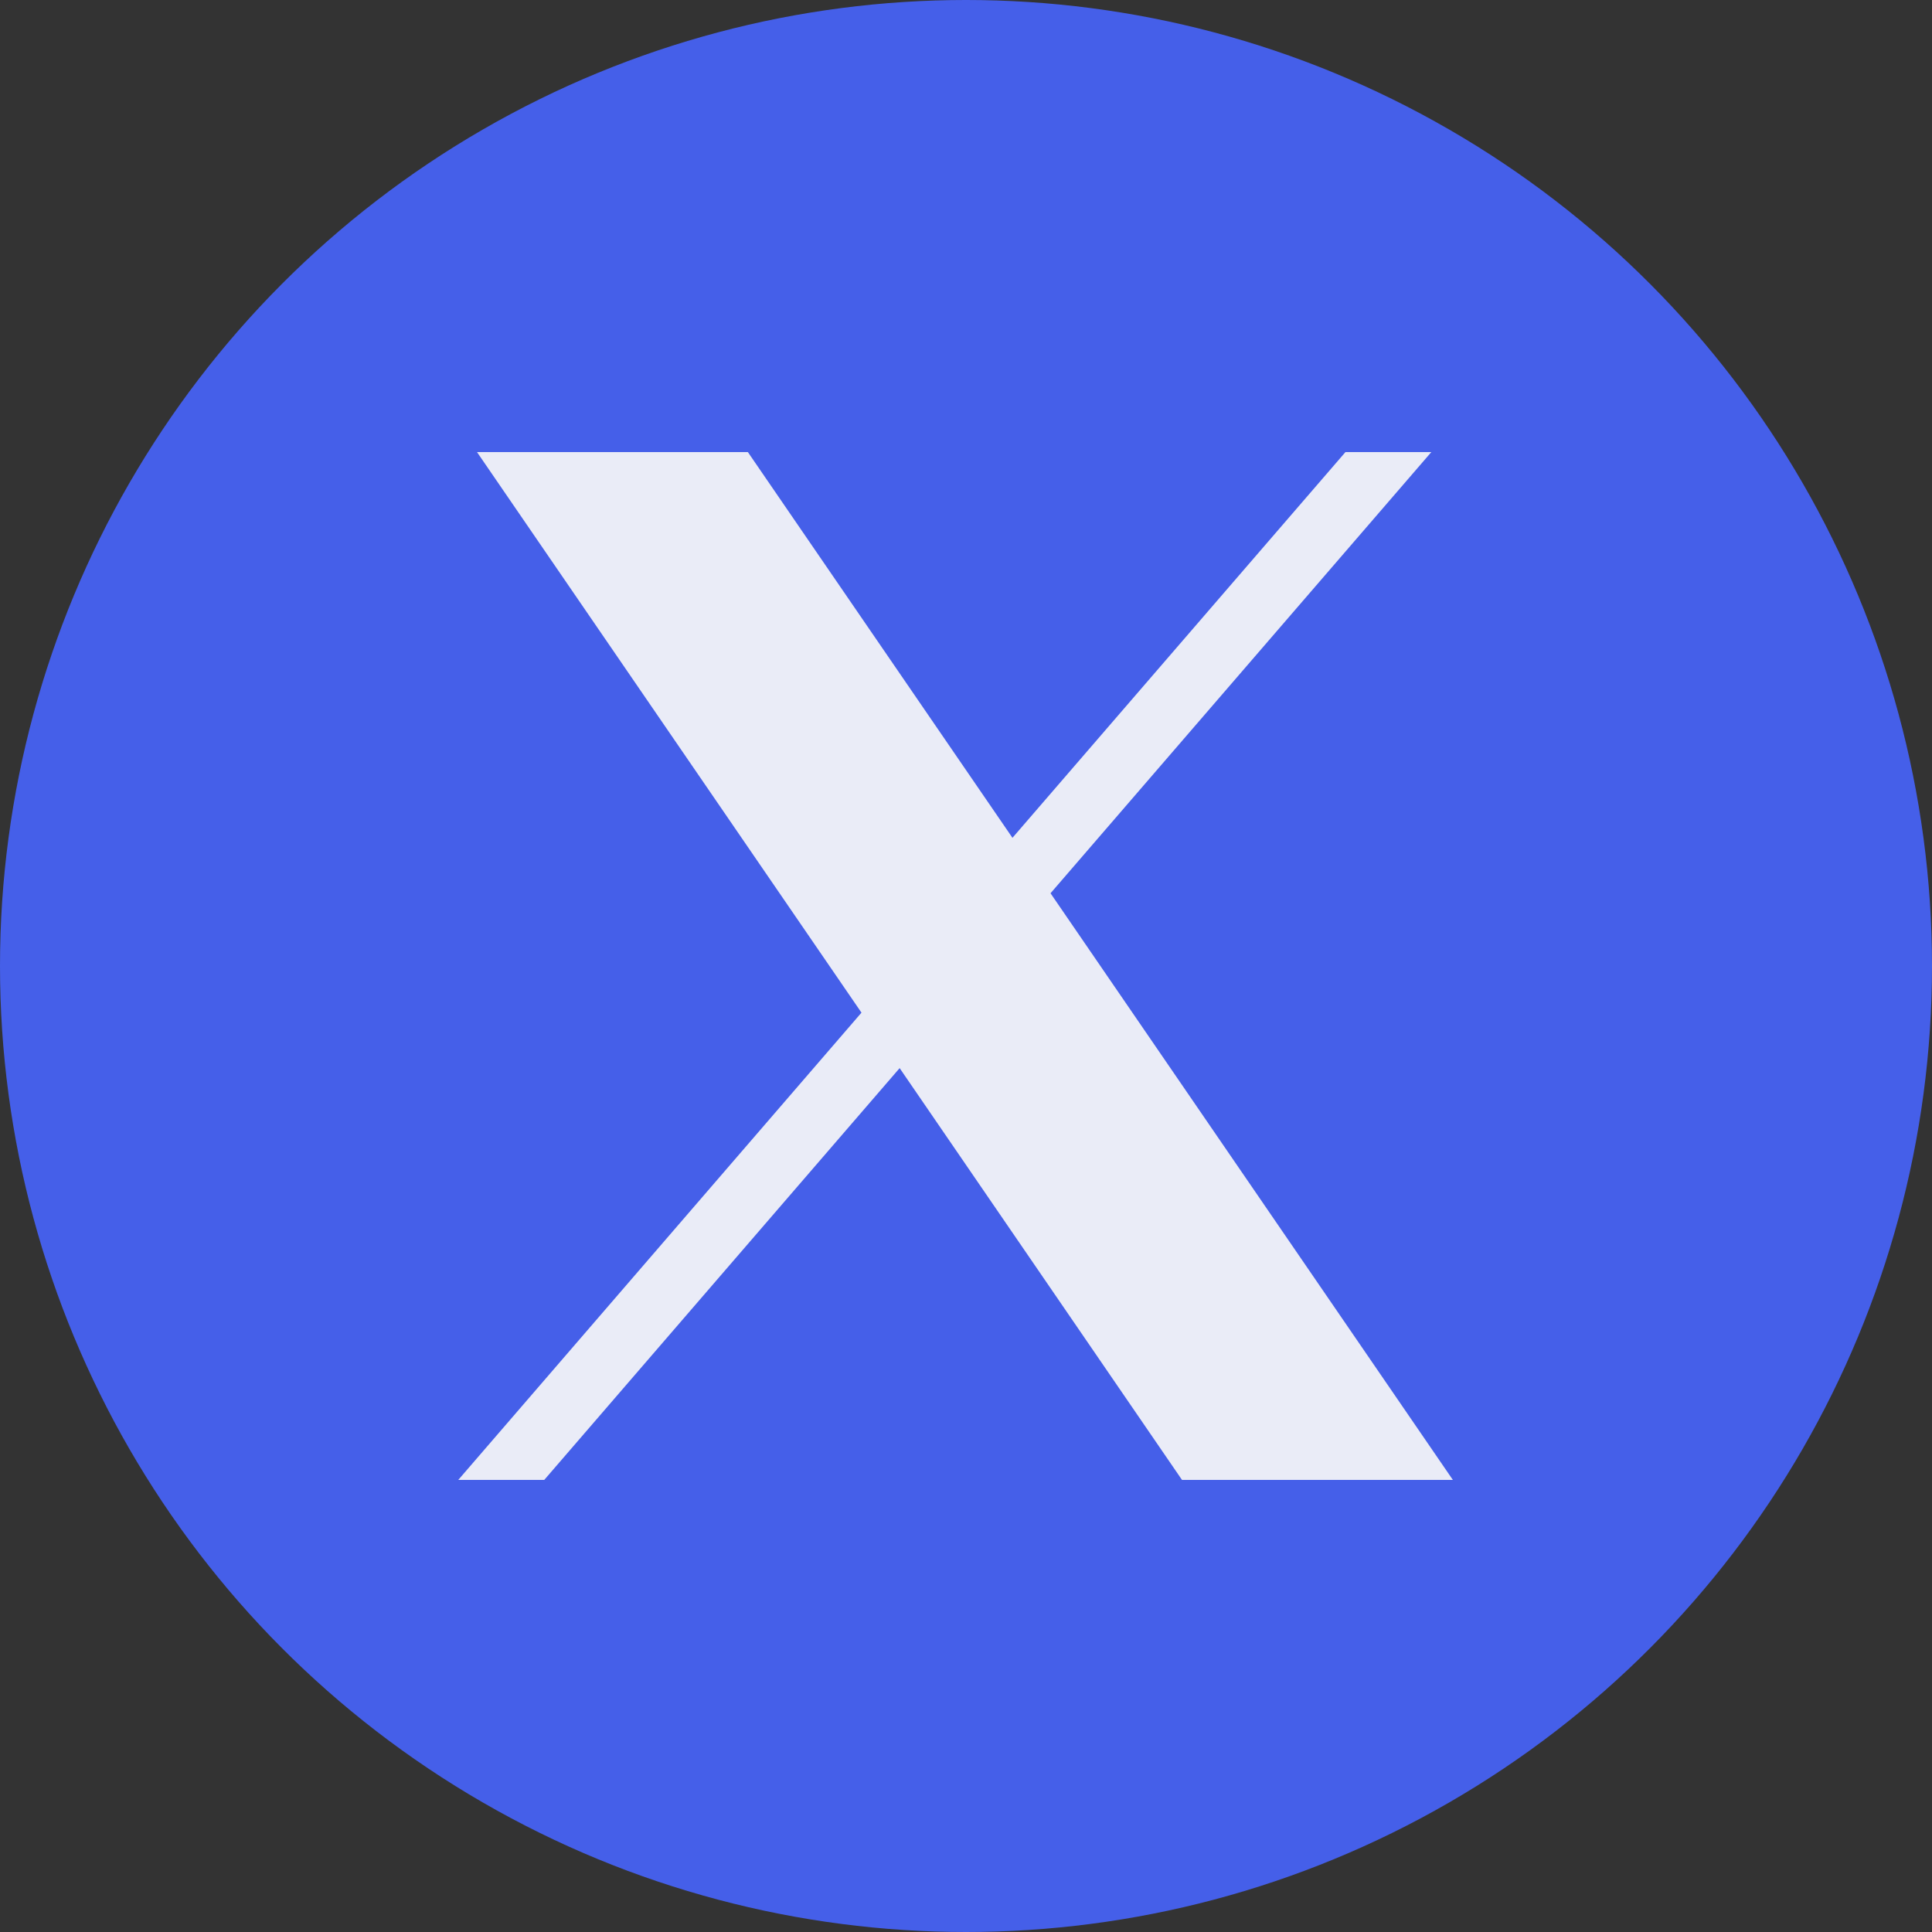
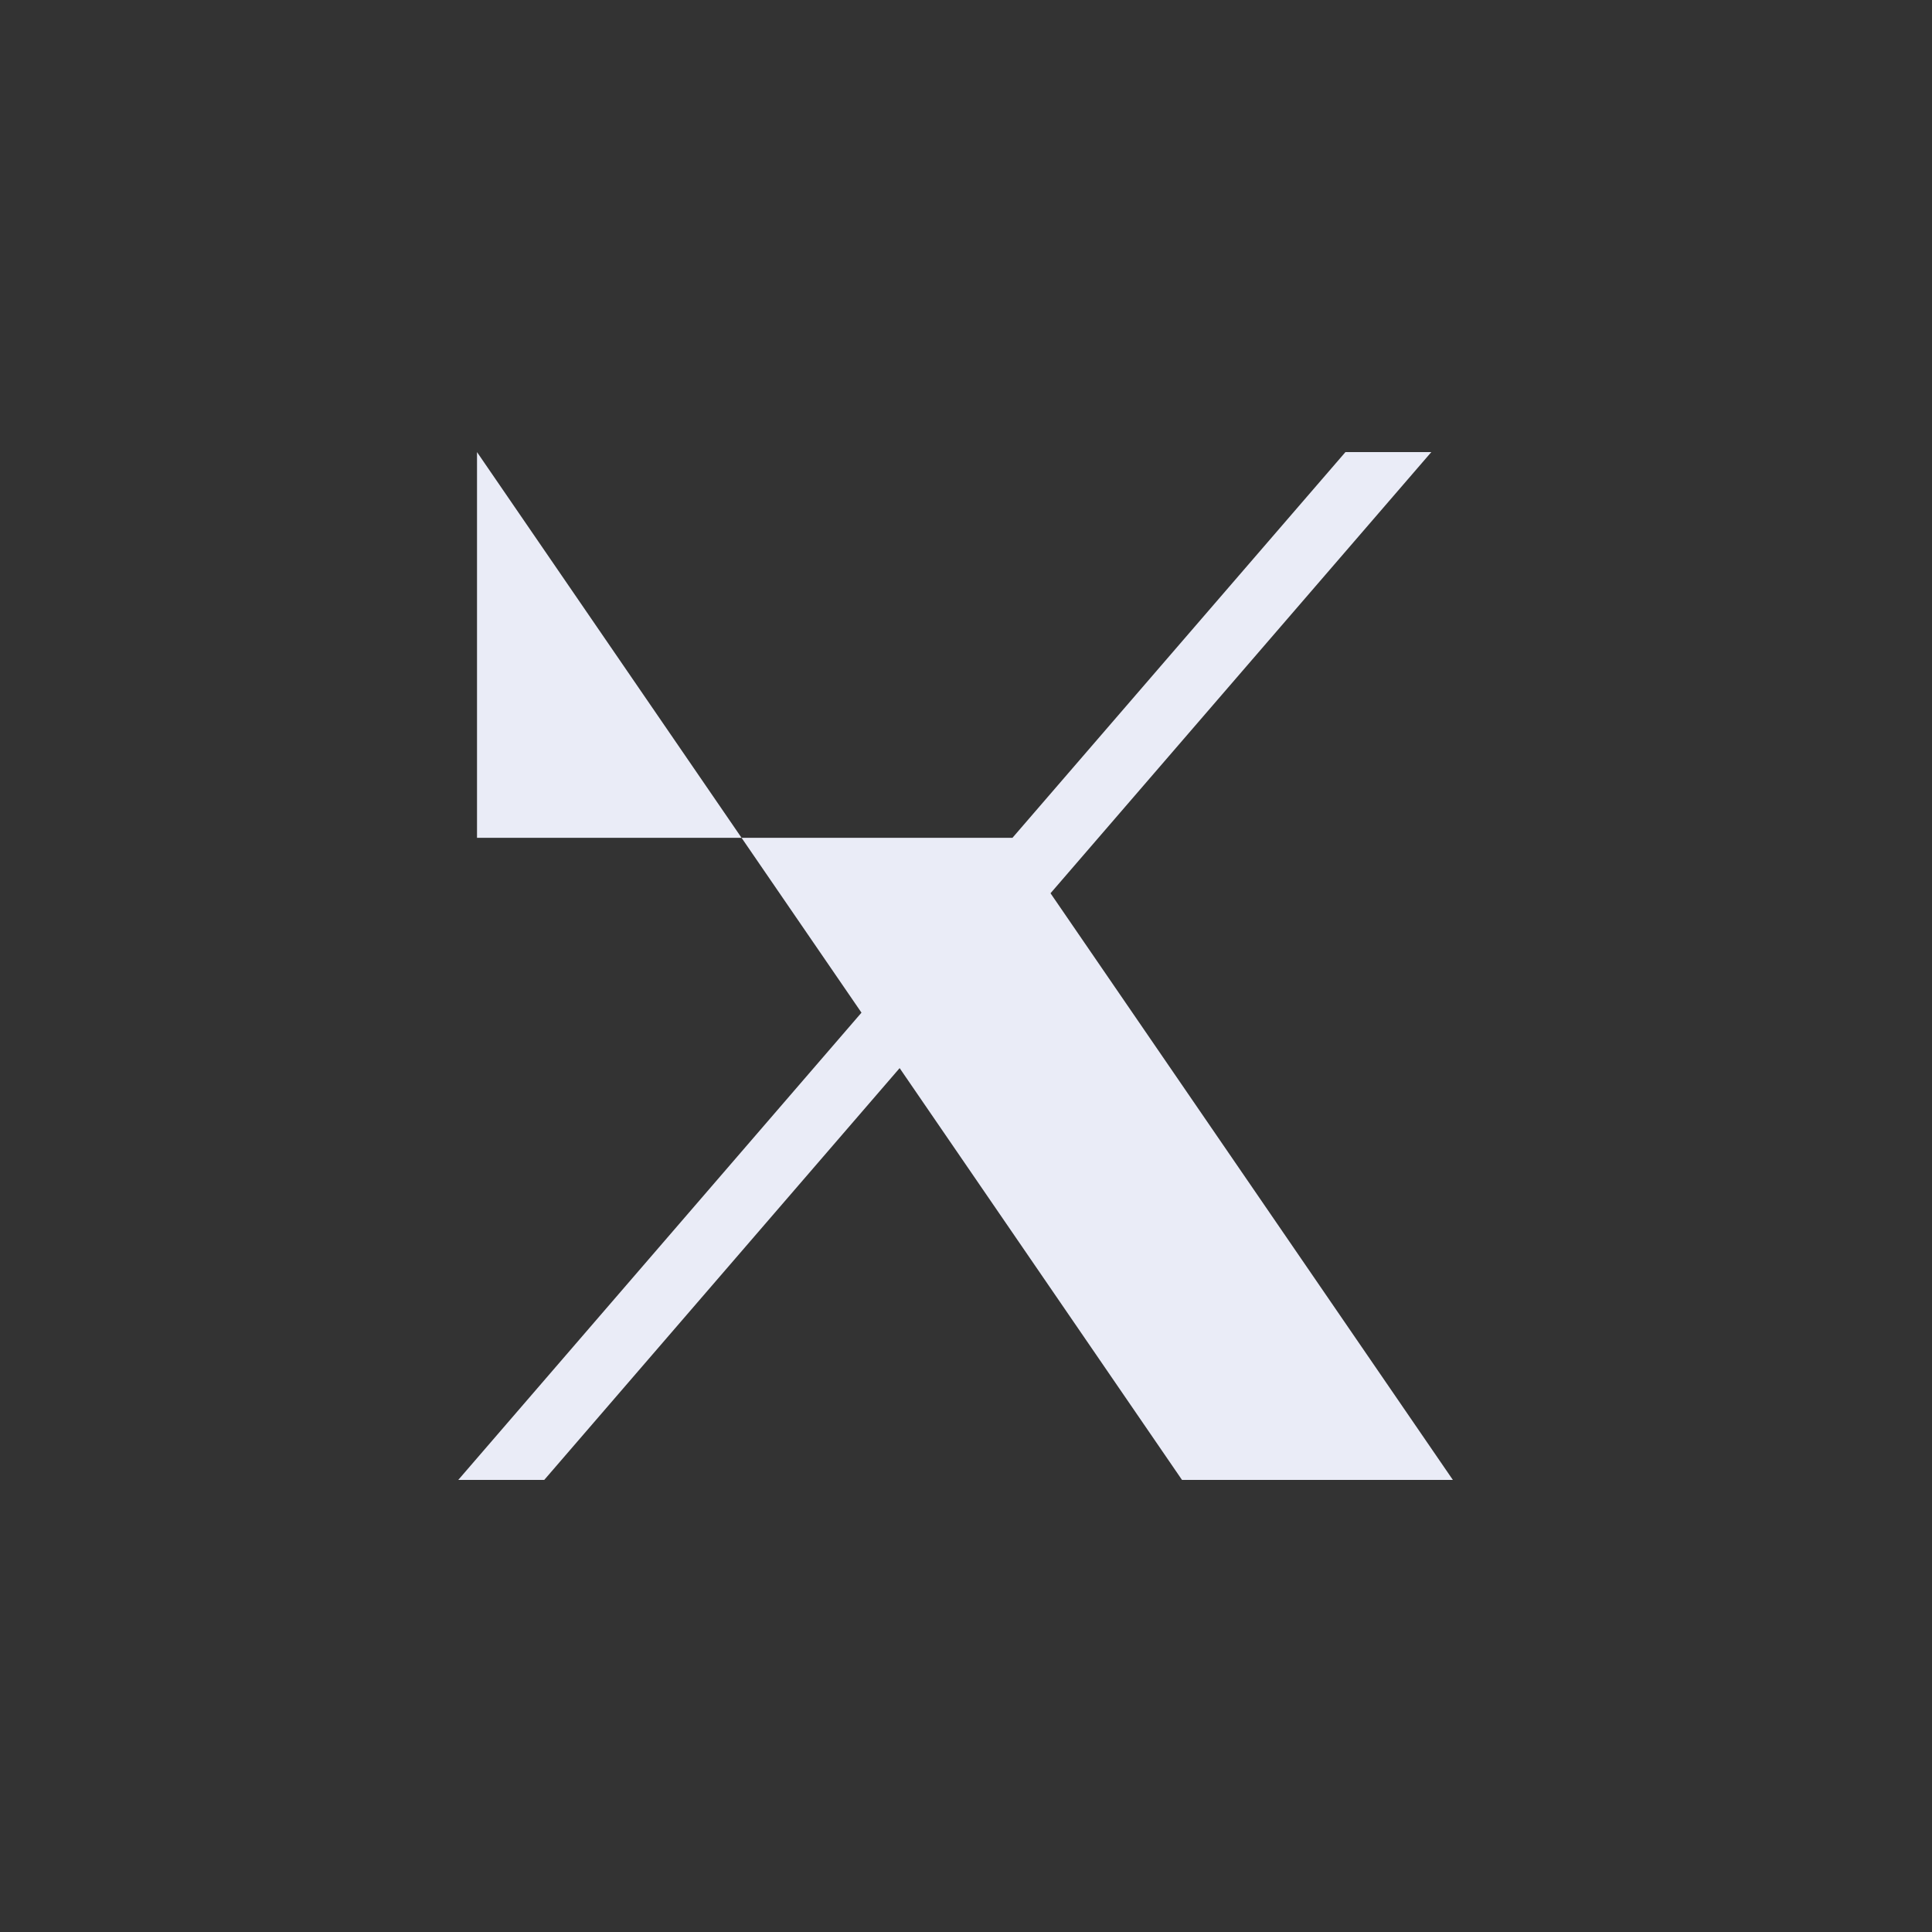
<svg xmlns="http://www.w3.org/2000/svg" width="20" height="20" viewBox="0 0 20 20" fill="none">
  <rect x="0" y="0" width="20" height="20" fill="#333333" stroke="none" />
-   <circle cx="10" cy="10" r="10" fill="#455FE9" />
-   <path d="M4.938 4.68L8.918 10.483L4.744 15.32H5.634L9.313 11.057L12.236 15.32H15.04L10.875 9.247L14.817 4.68H13.928L10.481 8.673L7.742 4.68H4.938Z" fill="#EAECF7" />
+   <path d="M4.938 4.68L8.918 10.483L4.744 15.32H5.634L9.313 11.057L12.236 15.32H15.04L10.875 9.247L14.817 4.68H13.928L10.481 8.673H4.938Z" fill="#EAECF7" />
</svg>